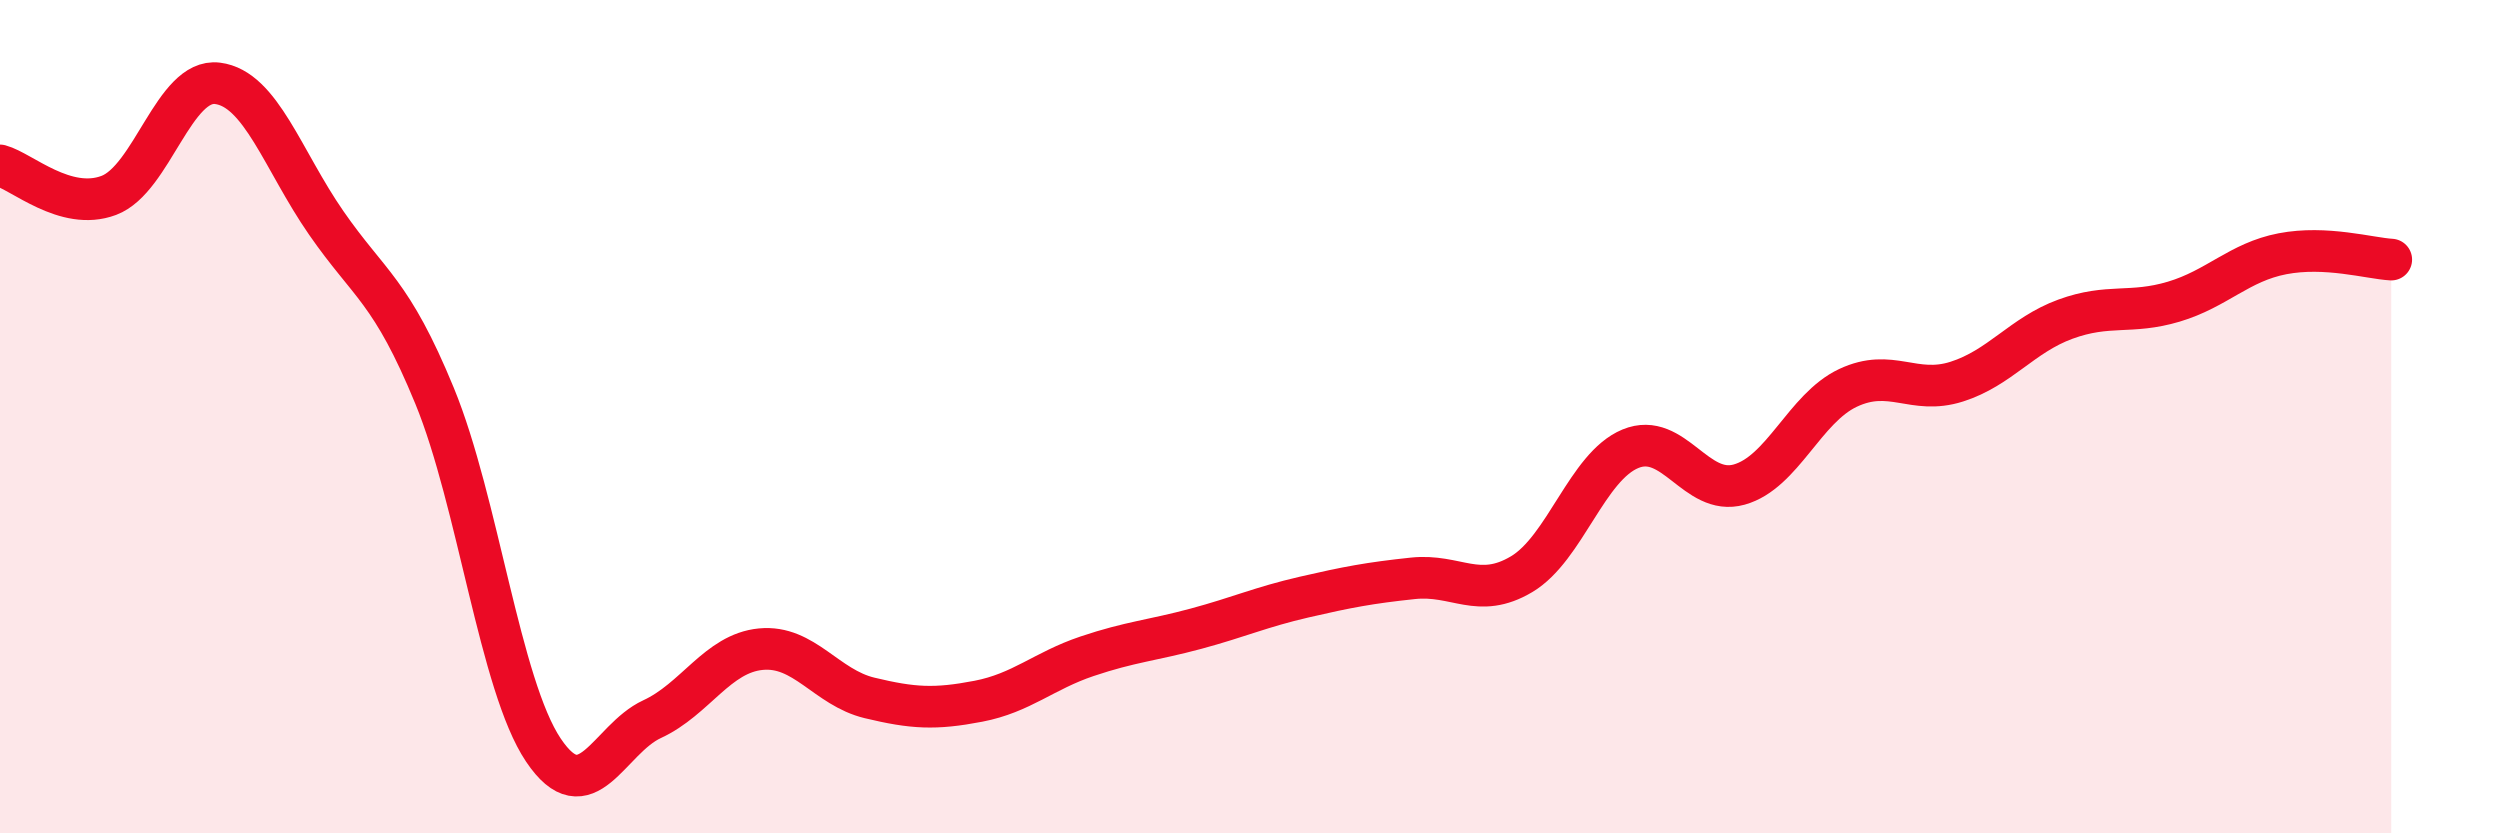
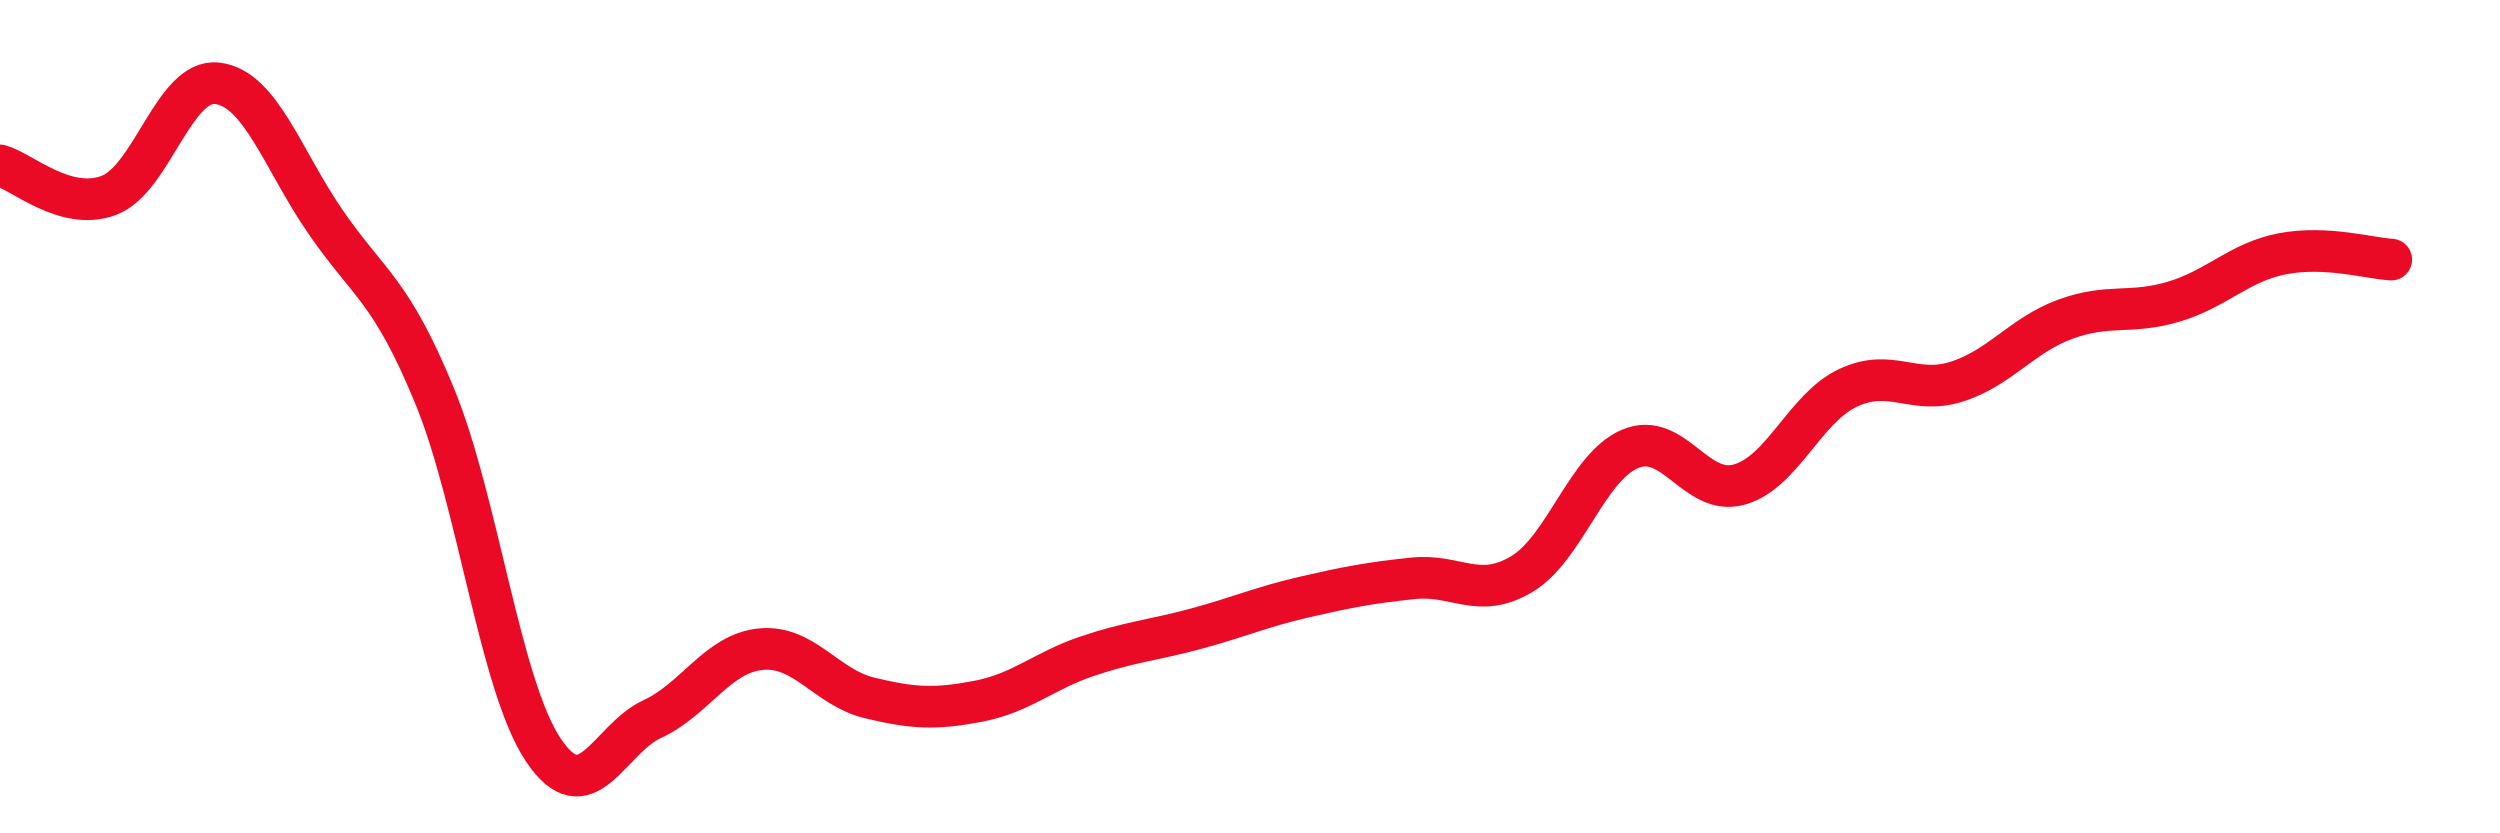
<svg xmlns="http://www.w3.org/2000/svg" width="60" height="20" viewBox="0 0 60 20">
-   <path d="M 0,3.97 C 0.52,4.11 1.57,5.08 2.61,4.69 C 3.65,4.3 4.18,1.87 5.22,2 C 6.26,2.13 6.79,3.85 7.83,5.35 C 8.87,6.85 9.39,6.97 10.43,9.5 C 11.47,12.03 12,16.45 13.04,18 C 14.08,19.55 14.61,17.74 15.65,17.26 C 16.69,16.78 17.22,15.68 18.26,15.58 C 19.3,15.48 19.83,16.5 20.87,16.75 C 21.91,17 22.44,17.03 23.48,16.83 C 24.52,16.63 25.05,16.1 26.09,15.75 C 27.13,15.4 27.66,15.37 28.7,15.09 C 29.74,14.81 30.26,14.57 31.3,14.33 C 32.34,14.09 32.87,13.99 33.91,13.88 C 34.95,13.77 35.48,14.4 36.52,13.78 C 37.56,13.16 38.09,11.2 39.13,10.77 C 40.17,10.34 40.7,11.92 41.74,11.63 C 42.78,11.34 43.31,9.8 44.35,9.31 C 45.39,8.82 45.92,9.49 46.96,9.16 C 48,8.83 48.53,8.04 49.57,7.66 C 50.61,7.28 51.13,7.55 52.17,7.24 C 53.21,6.93 53.74,6.29 54.78,6.09 C 55.82,5.89 56.87,6.2 57.39,6.23L57.39 20L0 20Z" fill="#EB0A25" opacity="0.1" stroke-linecap="round" stroke-linejoin="round" />
  <path d="M 0,3.97 C 0.52,4.11 1.57,5.08 2.61,4.69 C 3.65,4.3 4.18,1.87 5.22,2 C 6.26,2.13 6.79,3.85 7.83,5.35 C 8.87,6.85 9.39,6.97 10.43,9.5 C 11.47,12.03 12,16.45 13.04,18 C 14.08,19.55 14.61,17.74 15.65,17.26 C 16.69,16.78 17.22,15.68 18.26,15.58 C 19.3,15.48 19.83,16.5 20.87,16.75 C 21.91,17 22.44,17.03 23.48,16.83 C 24.52,16.63 25.05,16.1 26.09,15.75 C 27.13,15.4 27.66,15.37 28.7,15.09 C 29.74,14.81 30.26,14.57 31.3,14.33 C 32.34,14.09 32.87,13.99 33.91,13.88 C 34.95,13.77 35.48,14.4 36.52,13.78 C 37.56,13.16 38.09,11.2 39.13,10.77 C 40.17,10.34 40.7,11.92 41.74,11.63 C 42.78,11.34 43.31,9.8 44.35,9.31 C 45.39,8.82 45.92,9.49 46.96,9.16 C 48,8.83 48.53,8.04 49.57,7.66 C 50.61,7.28 51.13,7.55 52.17,7.24 C 53.21,6.93 53.74,6.29 54.78,6.09 C 55.82,5.89 56.87,6.2 57.39,6.23" stroke="#EB0A25" stroke-width="1" fill="none" stroke-linecap="round" stroke-linejoin="round" />
</svg>